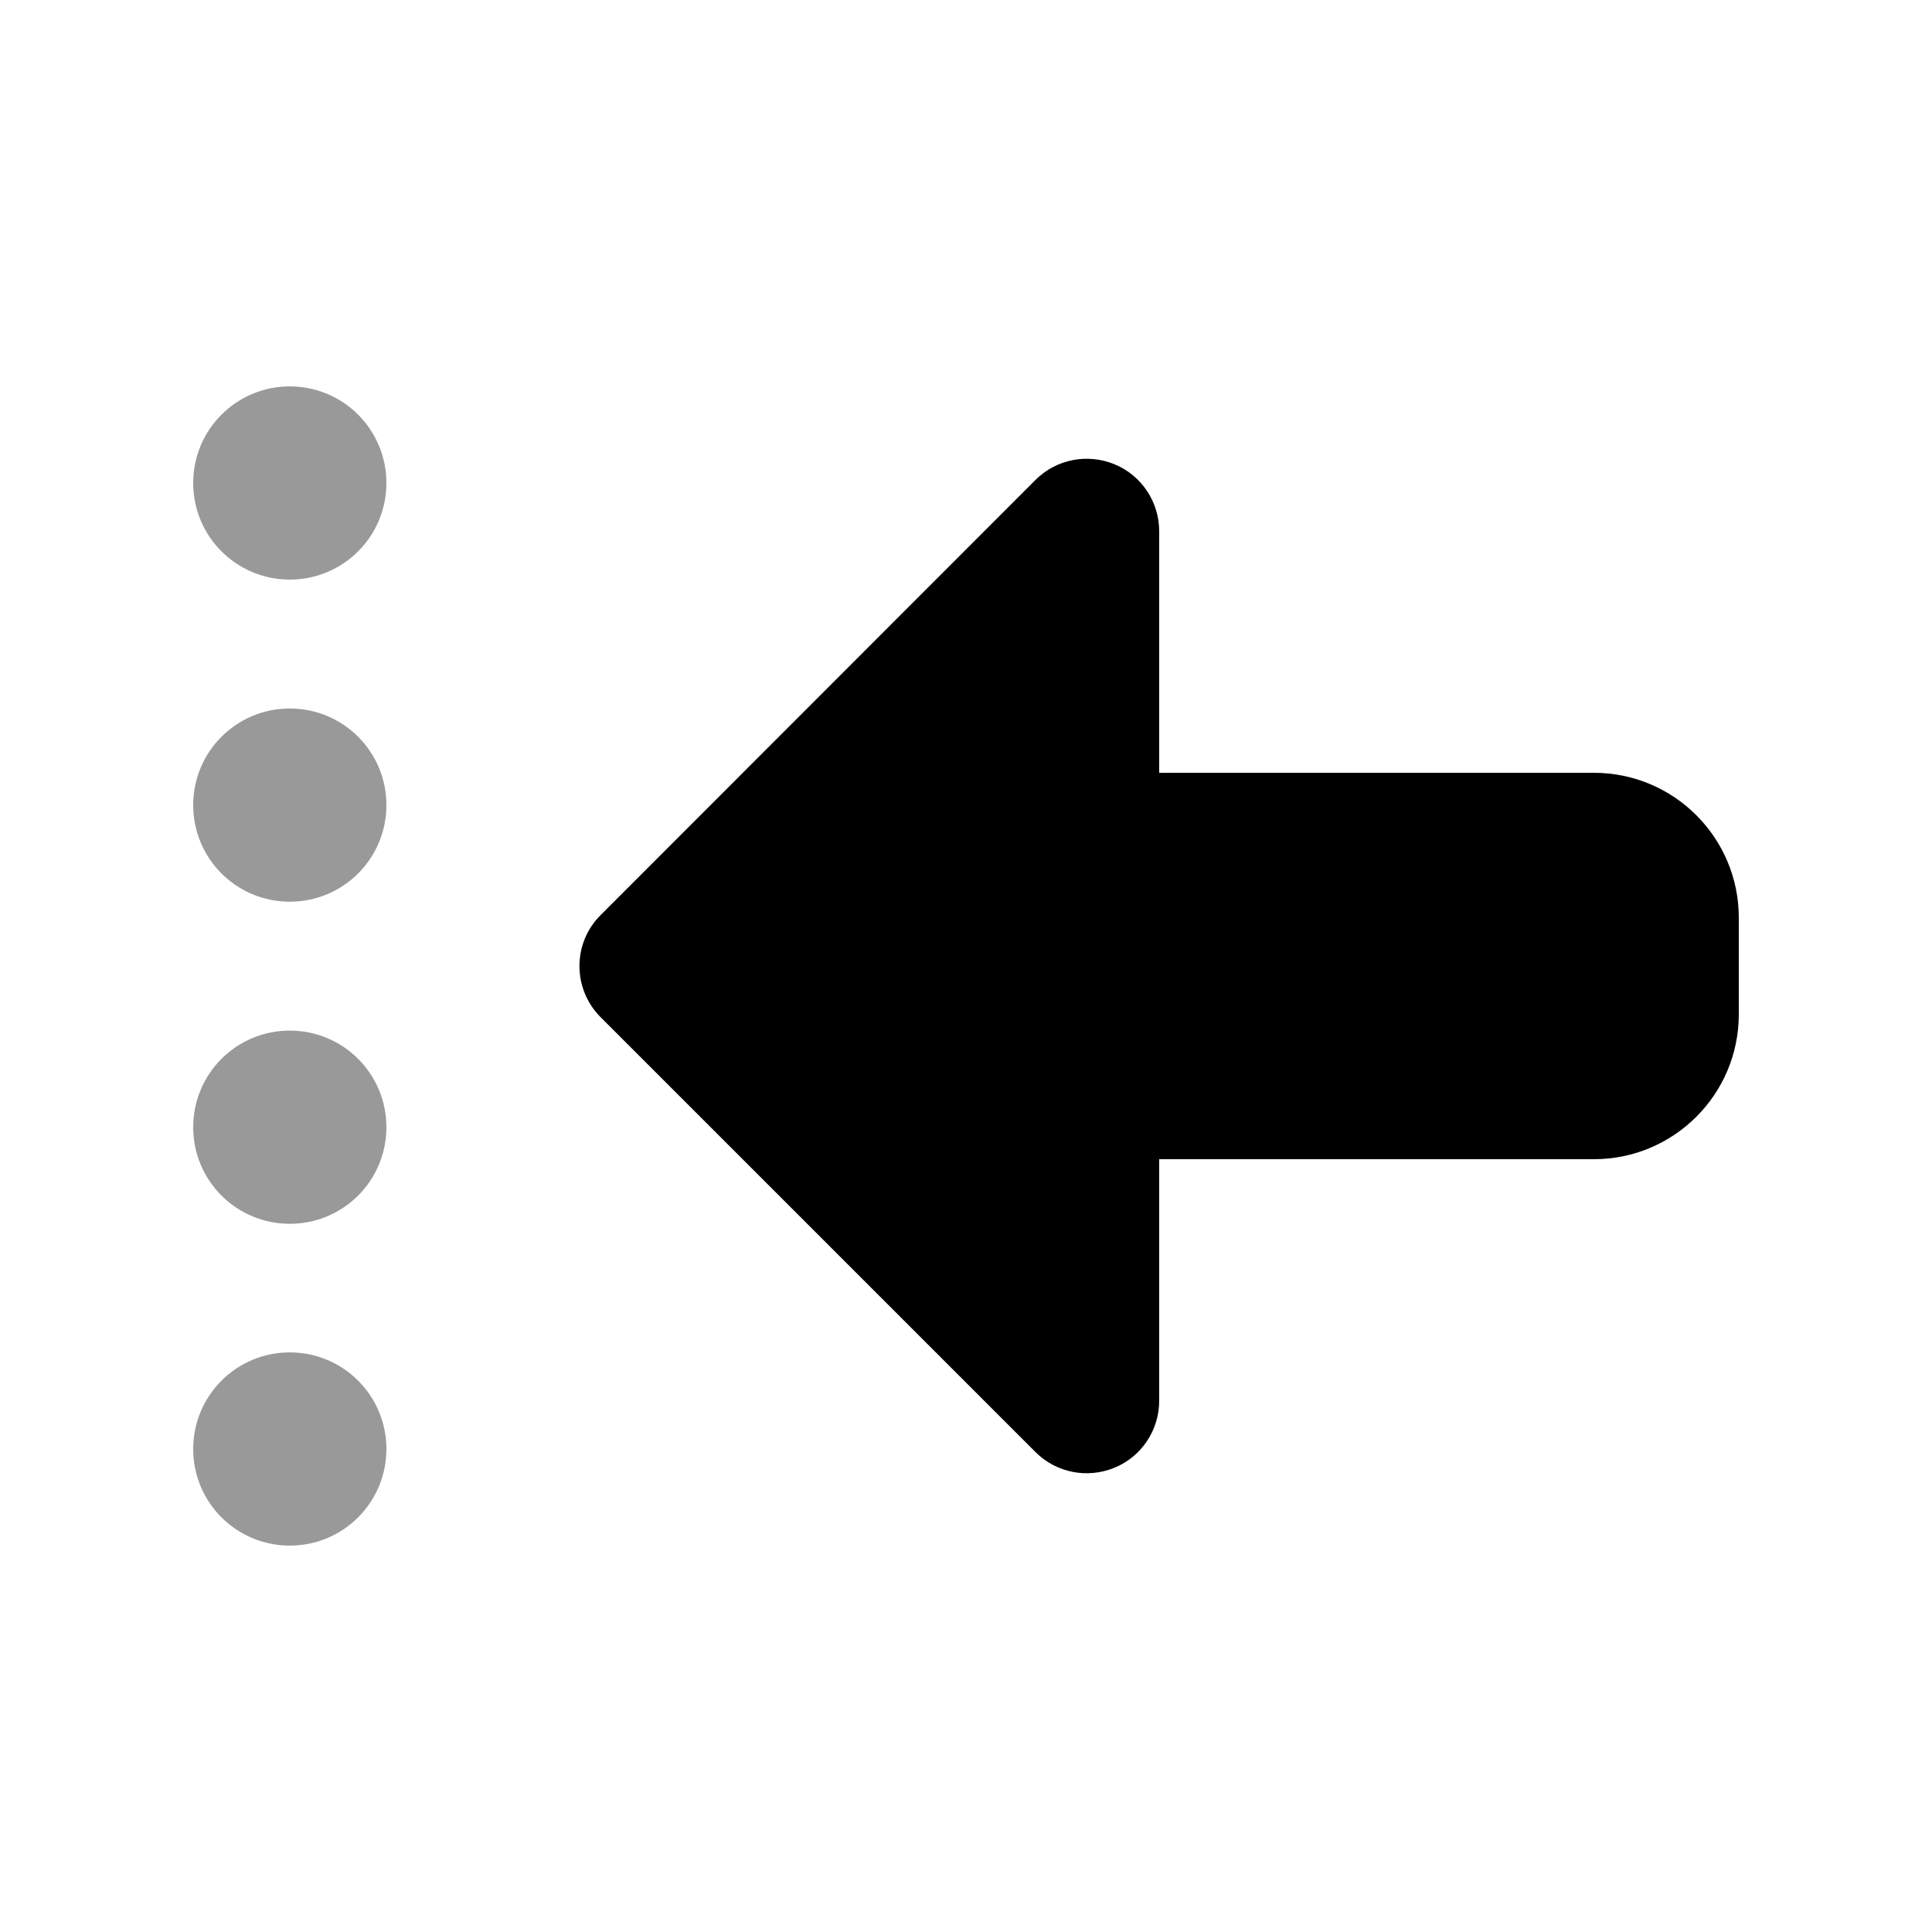
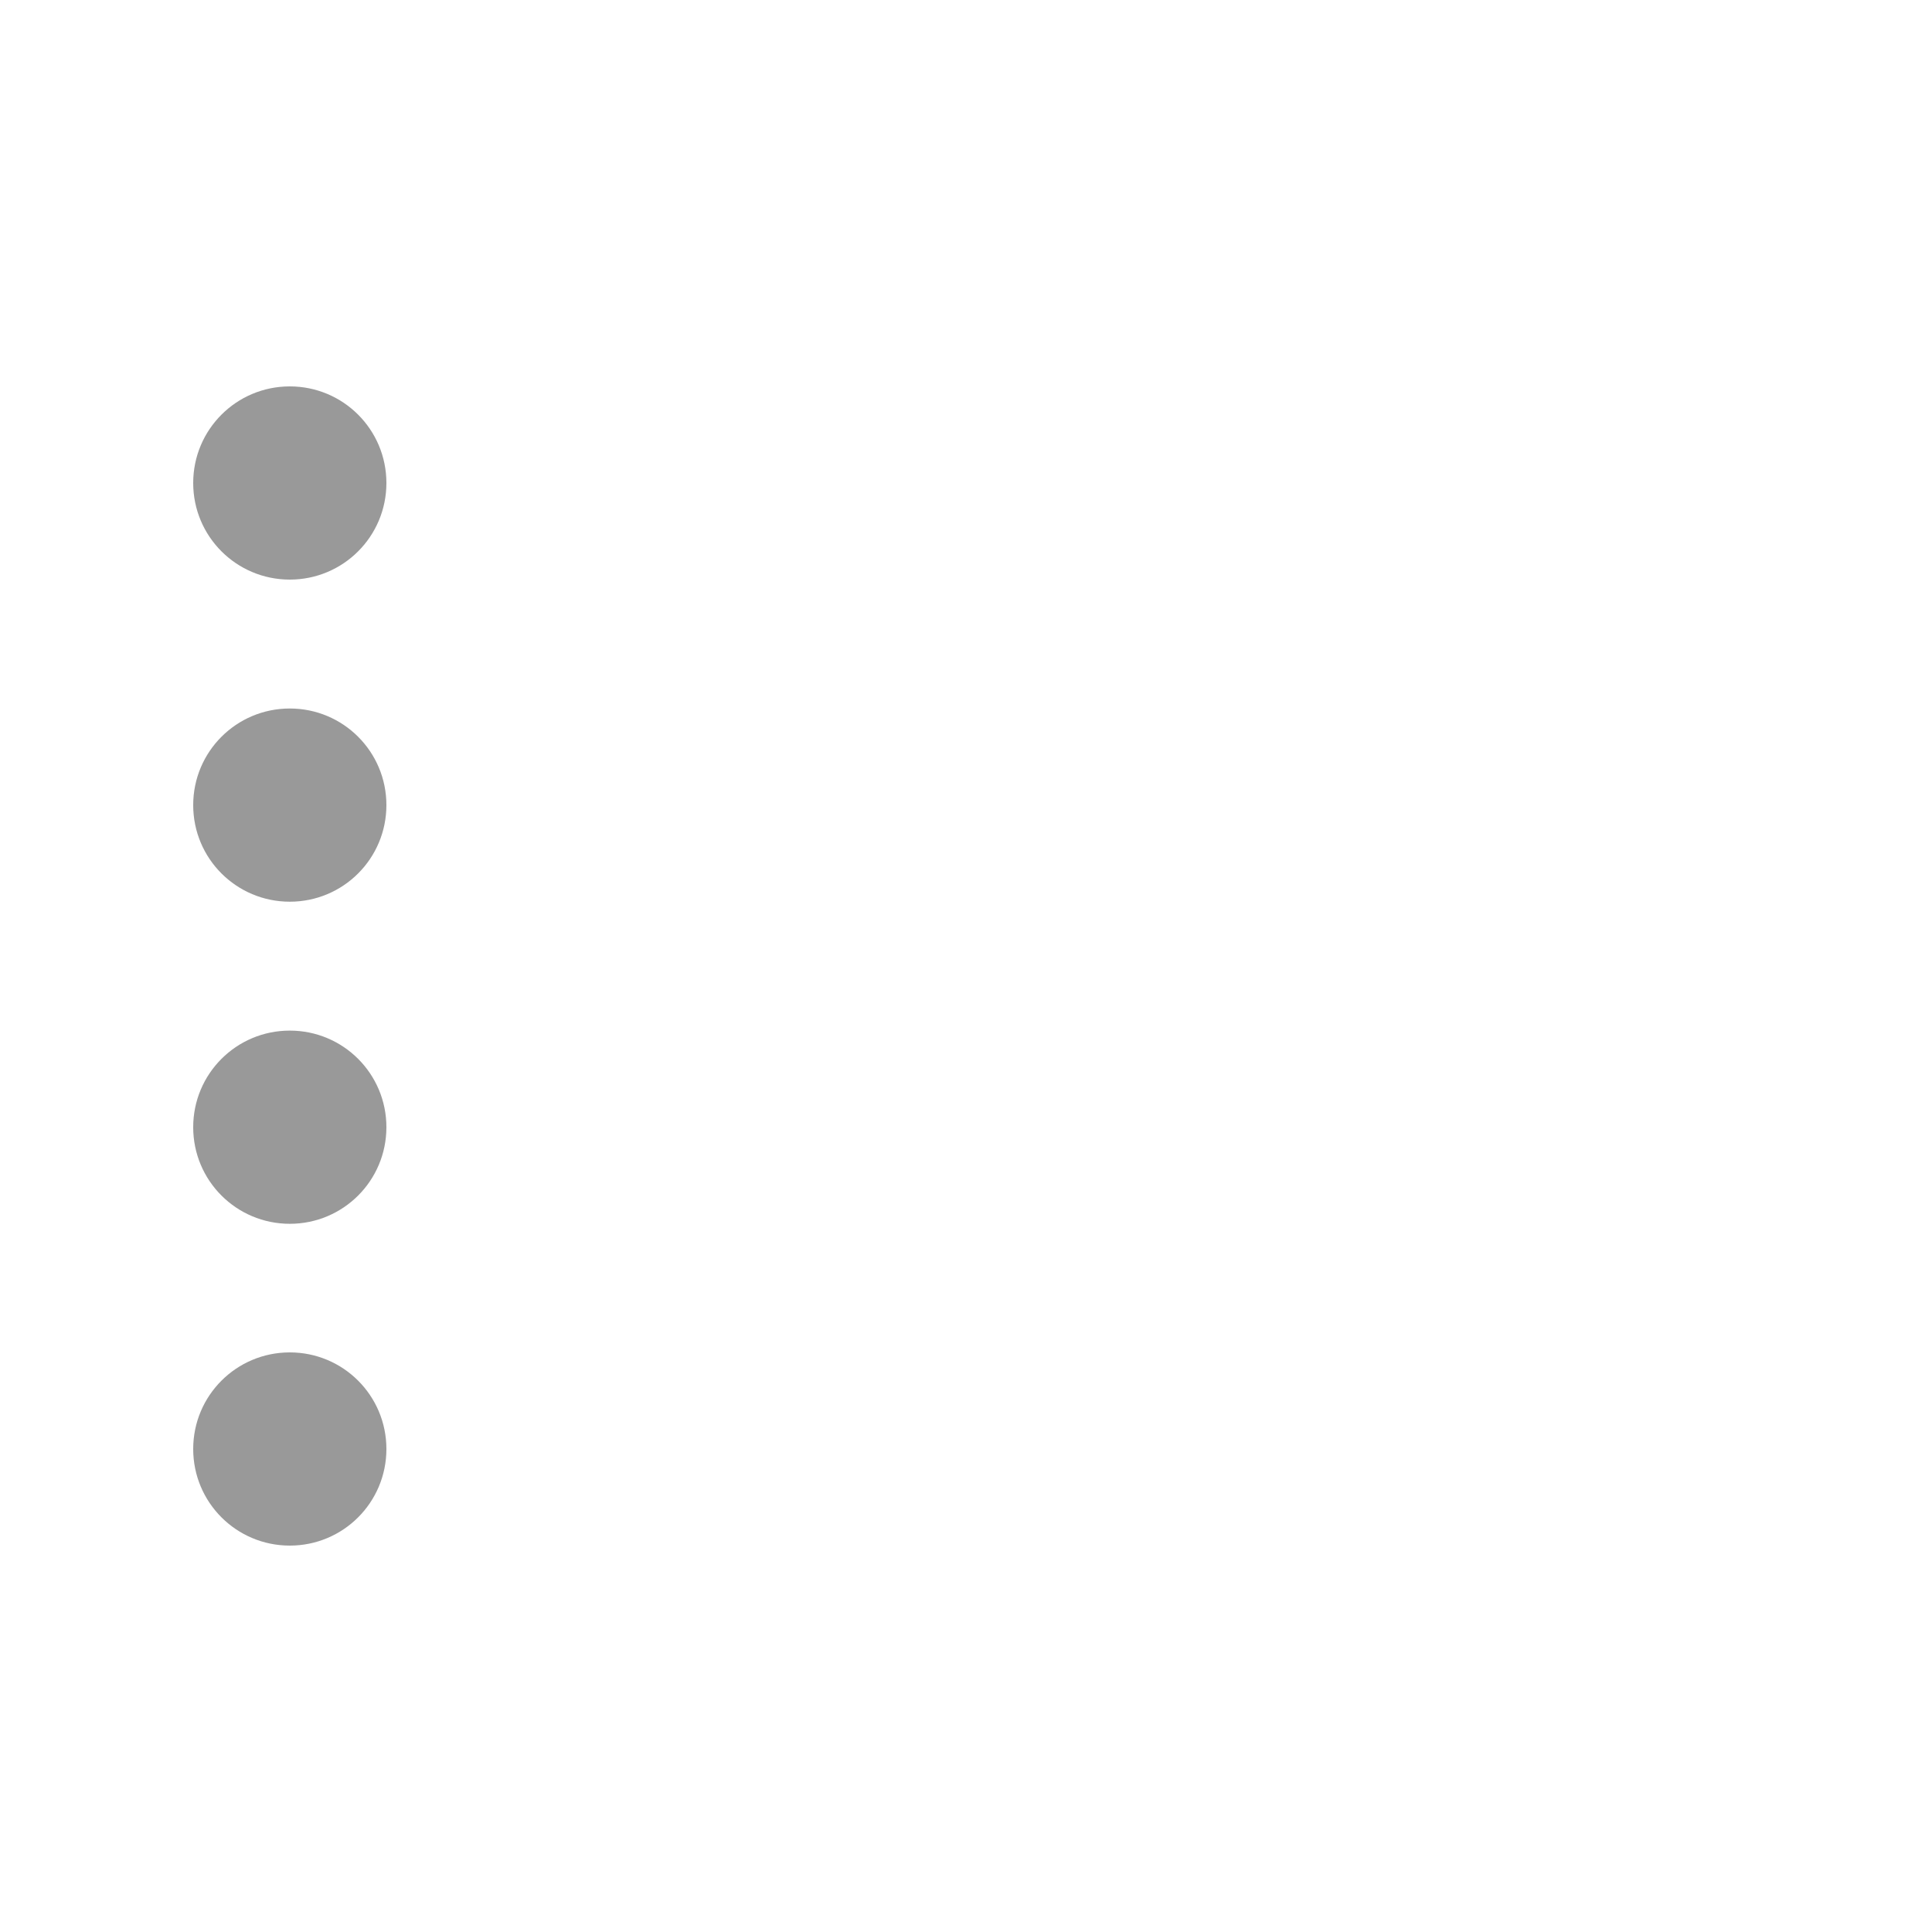
<svg xmlns="http://www.w3.org/2000/svg" viewBox="0 0 640 640">
  <path opacity=".4" fill="currentColor" d="M128 160C128 177.7 113.7 192 96 192C78.3 192 64 177.7 64 160C64 142.3 78.3 128 96 128C113.7 128 128 142.3 128 160zM128 266.7C128 284.4 113.7 298.7 96 298.7C78.3 298.7 64 284.4 64 266.7C64 249 78.3 234.7 96 234.7C113.7 234.7 128 249 128 266.7zM128 373.4C128 391.1 113.7 405.4 96 405.4C78.3 405.4 64 391.1 64 373.4C64 355.7 78.3 341.4 96 341.4C113.7 341.4 128 355.7 128 373.4zM128 480C128 497.7 113.7 512 96 512C78.3 512 64 497.7 64 480C64 462.3 78.3 448 96 448C113.7 448 128 462.3 128 480z" />
-   <path fill="currentColor" d="M199 337C189.6 327.6 189.6 312.4 199 303.1L343 159C349.9 152.1 360.2 150.1 369.2 153.8C378.2 157.5 384 166.3 384 176L384 256L528 256C554.5 256 576 277.5 576 304L576 336C576 362.5 554.5 384 528 384L384 384L384 464C384 473.7 378.2 482.5 369.2 486.2C360.2 489.9 349.9 487.9 343 481L199 337z" />
</svg>